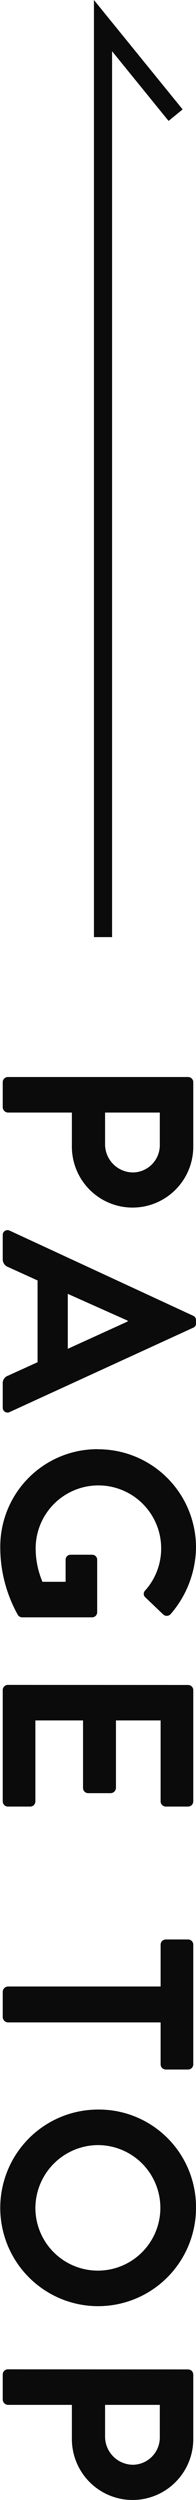
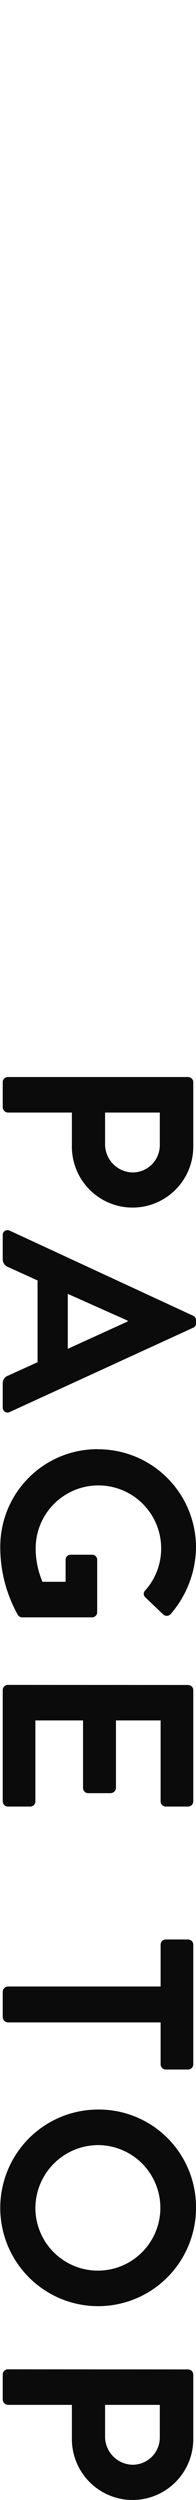
<svg xmlns="http://www.w3.org/2000/svg" width="10.8" height="137.14" viewBox="0 0 10.8 137.14">
  <g id="グループ_1530" data-name="グループ 1530" transform="translate(-351.85 -13818.9)">
    <g id="グループ_1515" data-name="グループ 1515" transform="translate(242 14862) rotate(180)">
      <path id="パス_59001" data-name="パス 59001" d="M28.98,15.715a.285.285,0,0,0,.285.285h1.38a.3.3,0,0,0,.285-.285V12.19h1.875A3.345,3.345,0,1,0,32.79,5.5H29.265a.285.285,0,0,0-.285.285Zm1.95-5.355V7.345h1.74A1.5,1.5,0,0,1,34.215,8.8a1.546,1.546,0,0,1-1.545,1.56ZM37.665,16H38.97a.452.452,0,0,0,.435-.3l.735-1.62h4.485l.735,1.62a.431.431,0,0,0,.435.3H47.1a.265.265,0,0,0,.255-.39l-4.62-10.1a.255.255,0,0,0-.255-.165h-.15a.27.27,0,0,0-.255.165L37.41,15.61A.265.265,0,0,0,37.665,16Zm3.21-3.585,1.47-3.3h.045l1.5,3.3Zm8.52-1.65a5.349,5.349,0,0,0,5.385,5.37,7.579,7.579,0,0,0,3.72-.975.288.288,0,0,0,.12-.24V11.08a.282.282,0,0,0-.27-.285H55.47a.276.276,0,0,0-.285.285v1.185a.273.273,0,0,0,.285.27h1.2V13.81a4.692,4.692,0,0,1-1.785.375,3.458,3.458,0,1,1,2.25-6.045.256.256,0,0,0,.39,0l.93-.975a.29.29,0,0,0-.015-.42A5.67,5.67,0,0,0,54.78,5.35,5.387,5.387,0,0,0,49.4,10.765Zm12.93,4.95A.285.285,0,0,0,62.61,16h6.1A.285.285,0,0,0,69,15.715v-1.23a.285.285,0,0,0-.285-.285h-4.44V11.575H67.98a.285.285,0,0,0,.285-.285V10.045a.3.3,0,0,0-.285-.285H64.275V7.3h4.44A.285.285,0,0,0,69,7.015V5.785a.285.285,0,0,0-.285-.285h-6.1a.285.285,0,0,0-.285.285Zm16.545,0a.3.3,0,0,0,.285.285h1.4a.3.3,0,0,0,.285-.285V7.3h2.3a.285.285,0,0,0,.285-.285V5.785A.285.285,0,0,0,83.13,5.5H76.575a.285.285,0,0,0-.285.285v1.23a.285.285,0,0,0,.285.285H78.87Zm6.75-4.95A5.393,5.393,0,1,0,91.005,5.35,5.352,5.352,0,0,0,85.62,10.765Zm1.95,0A3.443,3.443,0,1,1,91.005,14.2,3.47,3.47,0,0,1,87.57,10.765Zm12.3,4.95a.285.285,0,0,0,.285.285h1.38a.3.3,0,0,0,.285-.285V12.19H103.7a3.345,3.345,0,1,0-.015-6.69h-3.525a.285.285,0,0,0-.285.285Zm1.95-5.355V7.345h1.74A1.5,1.5,0,0,1,105.105,8.8a1.546,1.546,0,0,1-1.545,1.56Z" transform="translate(-126 1013) rotate(-90)" fill="#0b0b0b" />
    </g>
-     <path id="パス_58993" data-name="パス 58993" d="M0,0H50L45.088,4" transform="translate(357.526 13870.306) rotate(-90)" fill="none" stroke="#0b0b0b" stroke-width="1" />
  </g>
</svg>